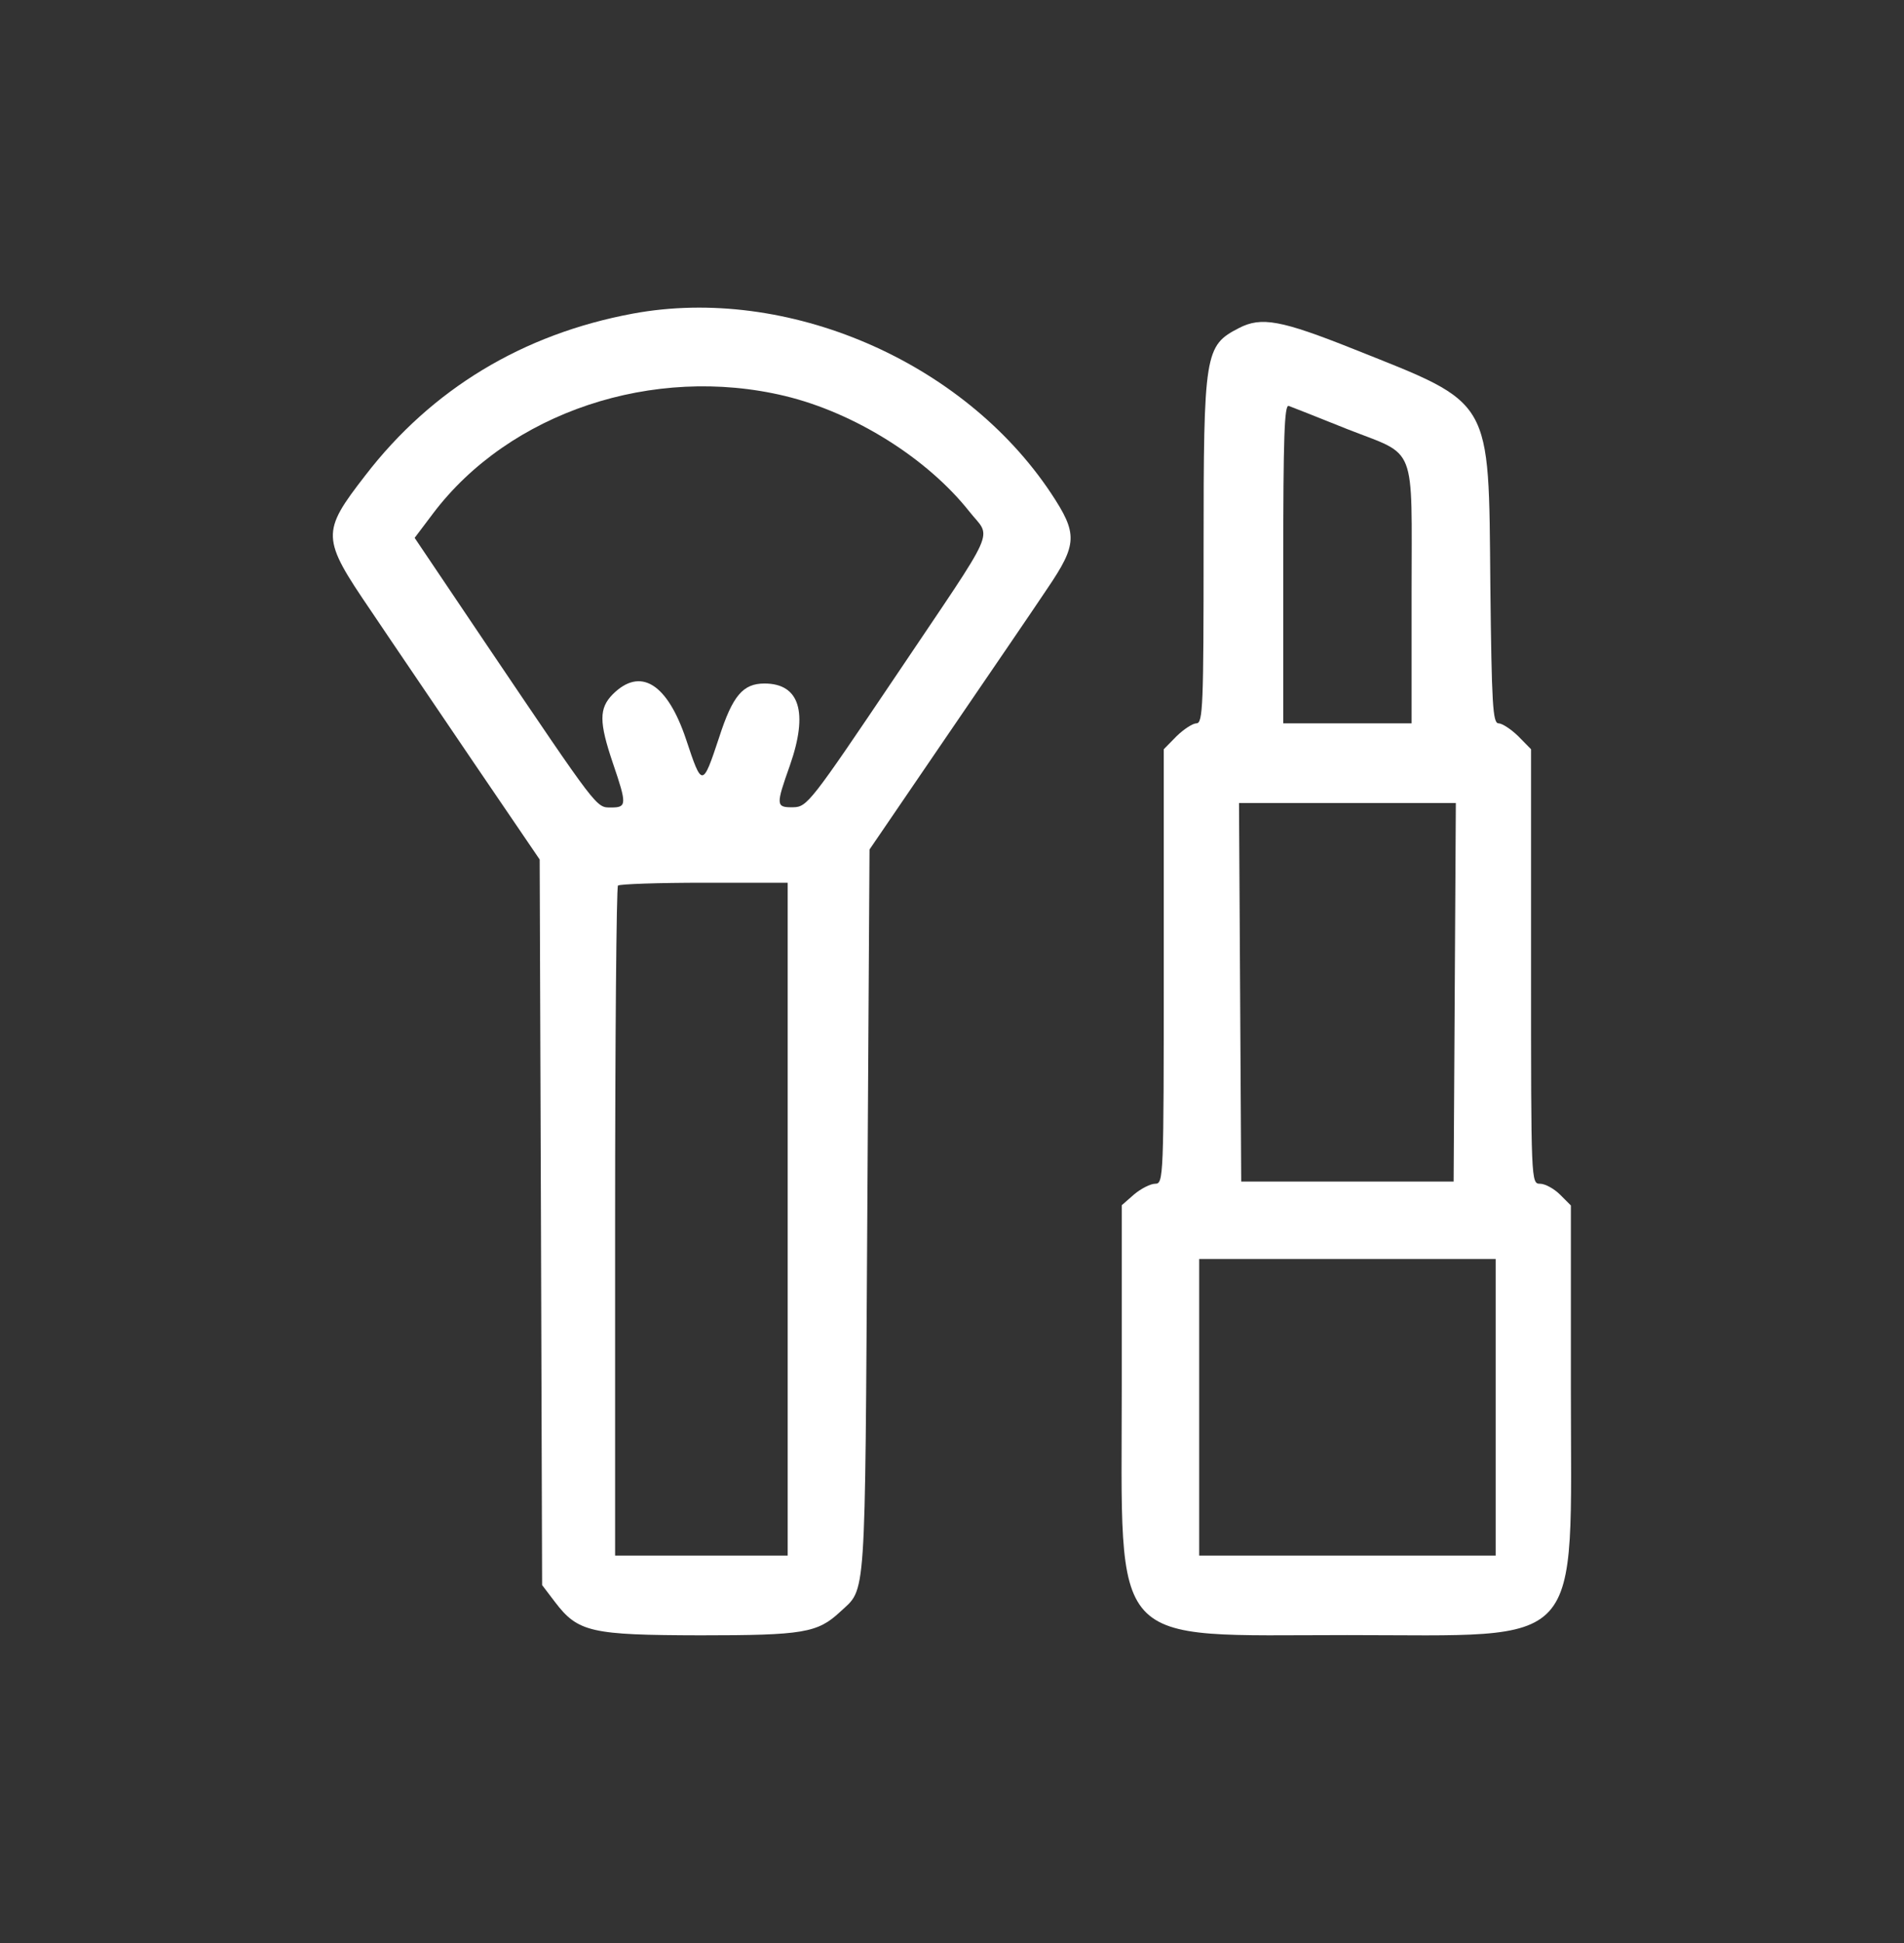
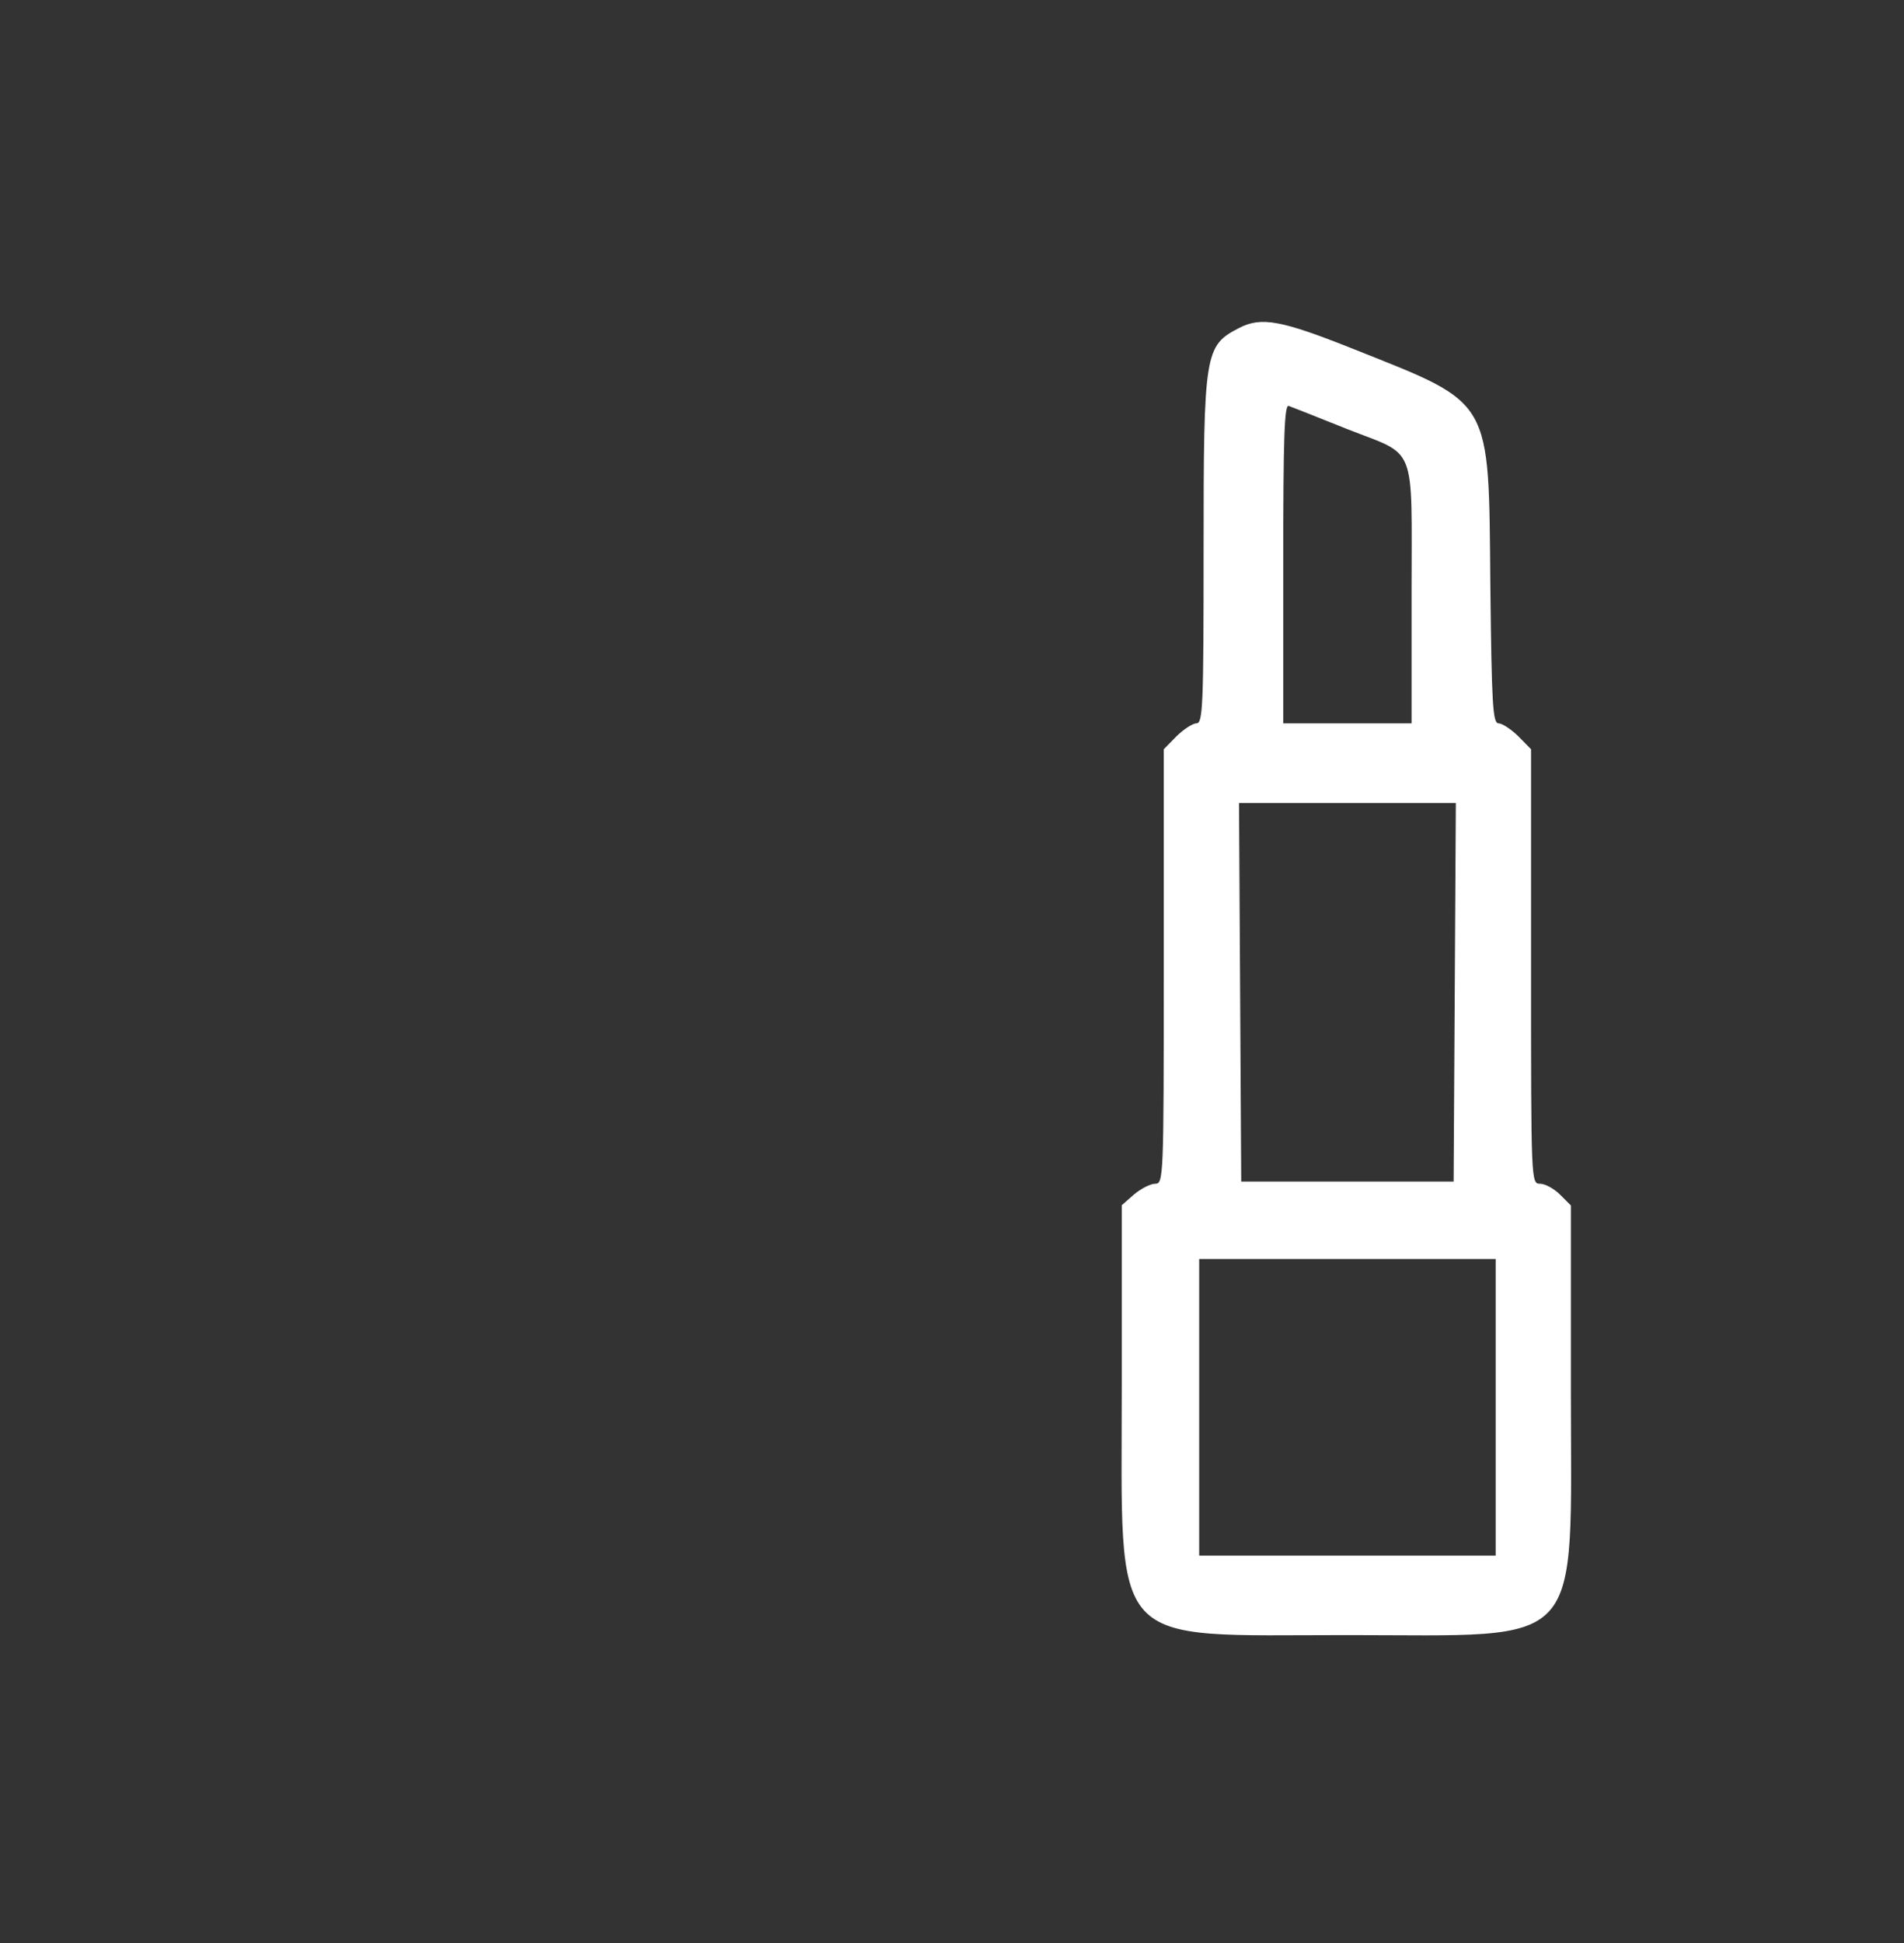
<svg xmlns="http://www.w3.org/2000/svg" width="50" height="51" viewBox="0 0 50 51" fill="none">
  <rect x="0" y="0" width="50" height="51" fill="#333333" stroke="none" />
-   <path d="M16.618 8.232C13.73 8.767 11.336 10.213 9.593 12.479C8.431 13.978 8.437 14.118 9.739 16.029C10.296 16.86 11.528 18.667 12.463 20.05L14.172 22.56L14.206 32.083L14.236 41.605L14.572 42.047C15.177 42.843 15.514 42.918 18.395 42.924C21.097 42.924 21.469 42.86 22.062 42.308C22.753 41.663 22.712 42.221 22.776 31.827L22.834 22.298L24.856 19.335C25.972 17.703 27.163 15.96 27.5 15.454C28.296 14.28 28.307 14.013 27.599 12.944C25.286 9.47 20.661 7.483 16.618 8.232ZM20.615 10.394C22.445 10.835 24.351 12.032 25.455 13.426C26.041 14.17 26.251 13.688 23.532 17.732C21.289 21.061 21.196 21.183 20.83 21.189C20.371 21.195 20.371 21.142 20.743 20.091C21.231 18.696 20.998 17.941 20.075 17.941C19.511 17.941 19.238 18.26 18.884 19.358C18.448 20.672 18.436 20.672 18.018 19.411C17.524 17.935 16.815 17.499 16.089 18.226C15.729 18.592 15.729 18.952 16.095 20.032C16.466 21.119 16.461 21.195 16.048 21.195C15.653 21.195 15.723 21.282 12.783 16.93L10.889 14.118L11.371 13.479C13.376 10.823 17.158 9.563 20.615 10.394ZM20.685 32.001V40.832H18.419H16.153V32.077C16.153 27.266 16.188 23.292 16.228 23.245C16.275 23.205 17.292 23.17 18.494 23.17H20.685V32.001Z" fill="white" />
  <path d="M32.537 8.61C31.636 9.074 31.607 9.249 31.607 14.42C31.607 18.498 31.59 18.986 31.421 18.986C31.323 18.986 31.09 19.137 30.898 19.323L30.561 19.666V25.366C30.561 30.938 30.556 31.071 30.335 31.071C30.213 31.071 29.963 31.199 29.783 31.35L29.458 31.635V36.376C29.458 43.371 29.045 42.918 35.384 42.918C41.688 42.918 41.252 43.4 41.252 36.463V31.641L40.967 31.356C40.81 31.199 40.572 31.071 40.444 31.071C40.206 31.071 40.206 31.036 40.206 25.366V19.666L39.869 19.323C39.678 19.137 39.445 18.986 39.352 18.986C39.201 18.986 39.172 18.504 39.137 15.355C39.091 10.405 39.218 10.626 35.558 9.167C33.635 8.4 33.124 8.308 32.537 8.61ZM35.384 11.265C37.231 11.991 37.069 11.579 37.069 15.582V18.986H35.384H33.699V14.791C33.699 11.48 33.728 10.608 33.844 10.655C33.925 10.684 34.617 10.957 35.384 11.265ZM38.202 26.046L38.173 31.013H35.384H32.595L32.566 26.046L32.537 21.078H35.384H38.231L38.202 26.046ZM39.277 36.939V40.832H35.384H31.491V36.939V33.047H35.384H39.277V36.939Z" fill="white" />
</svg>